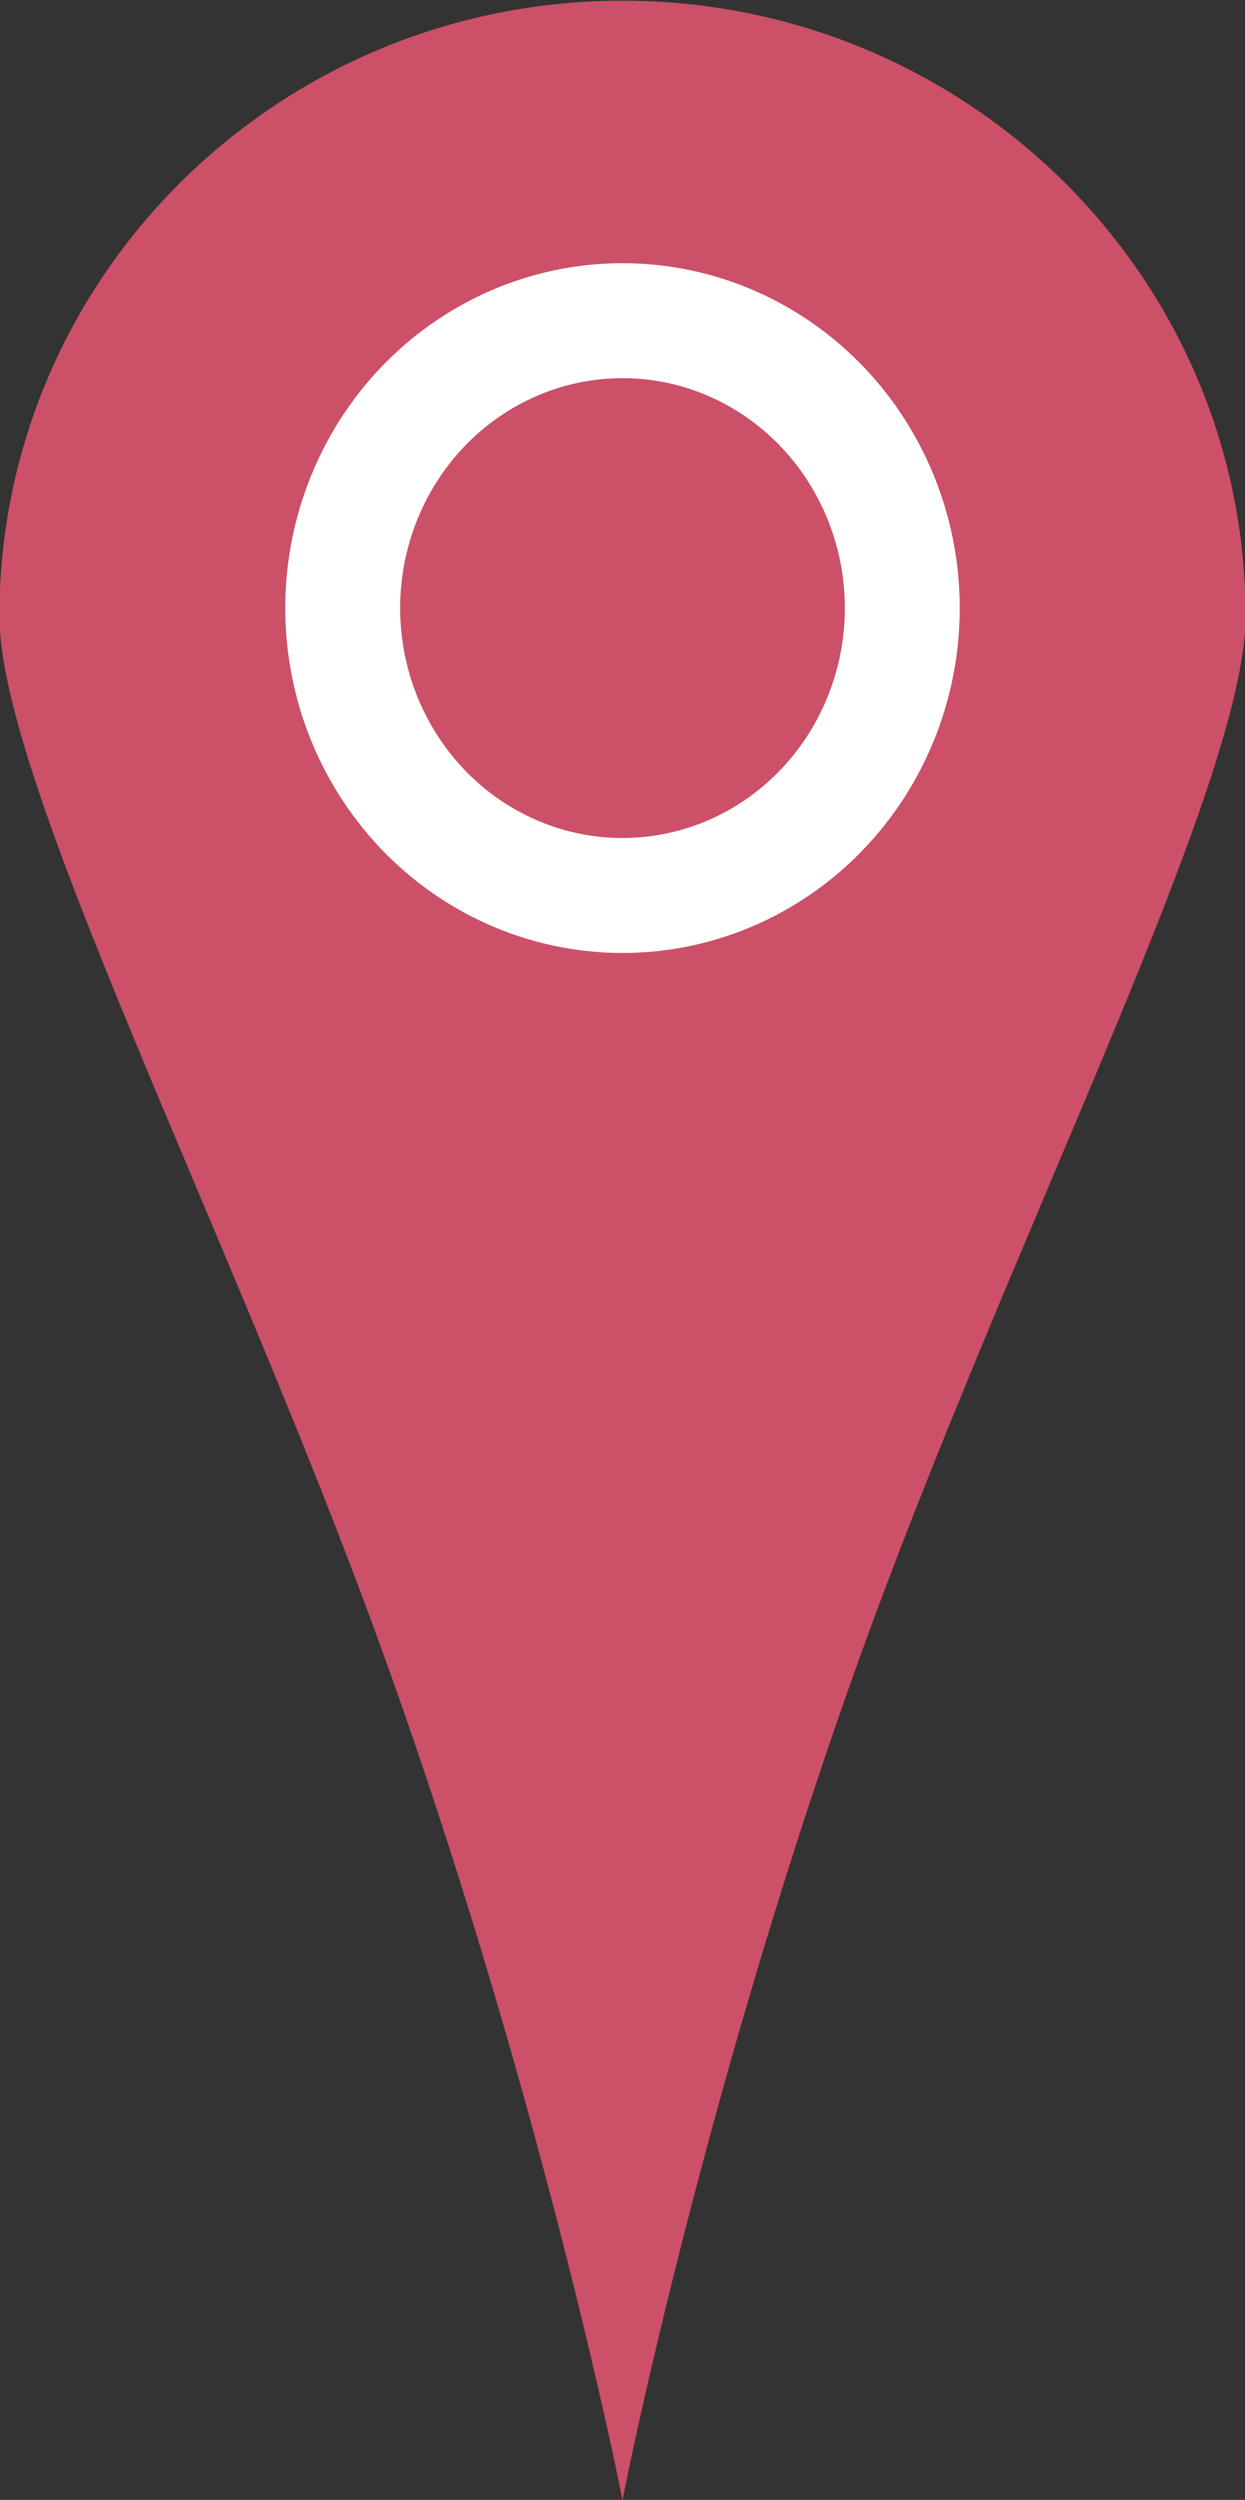
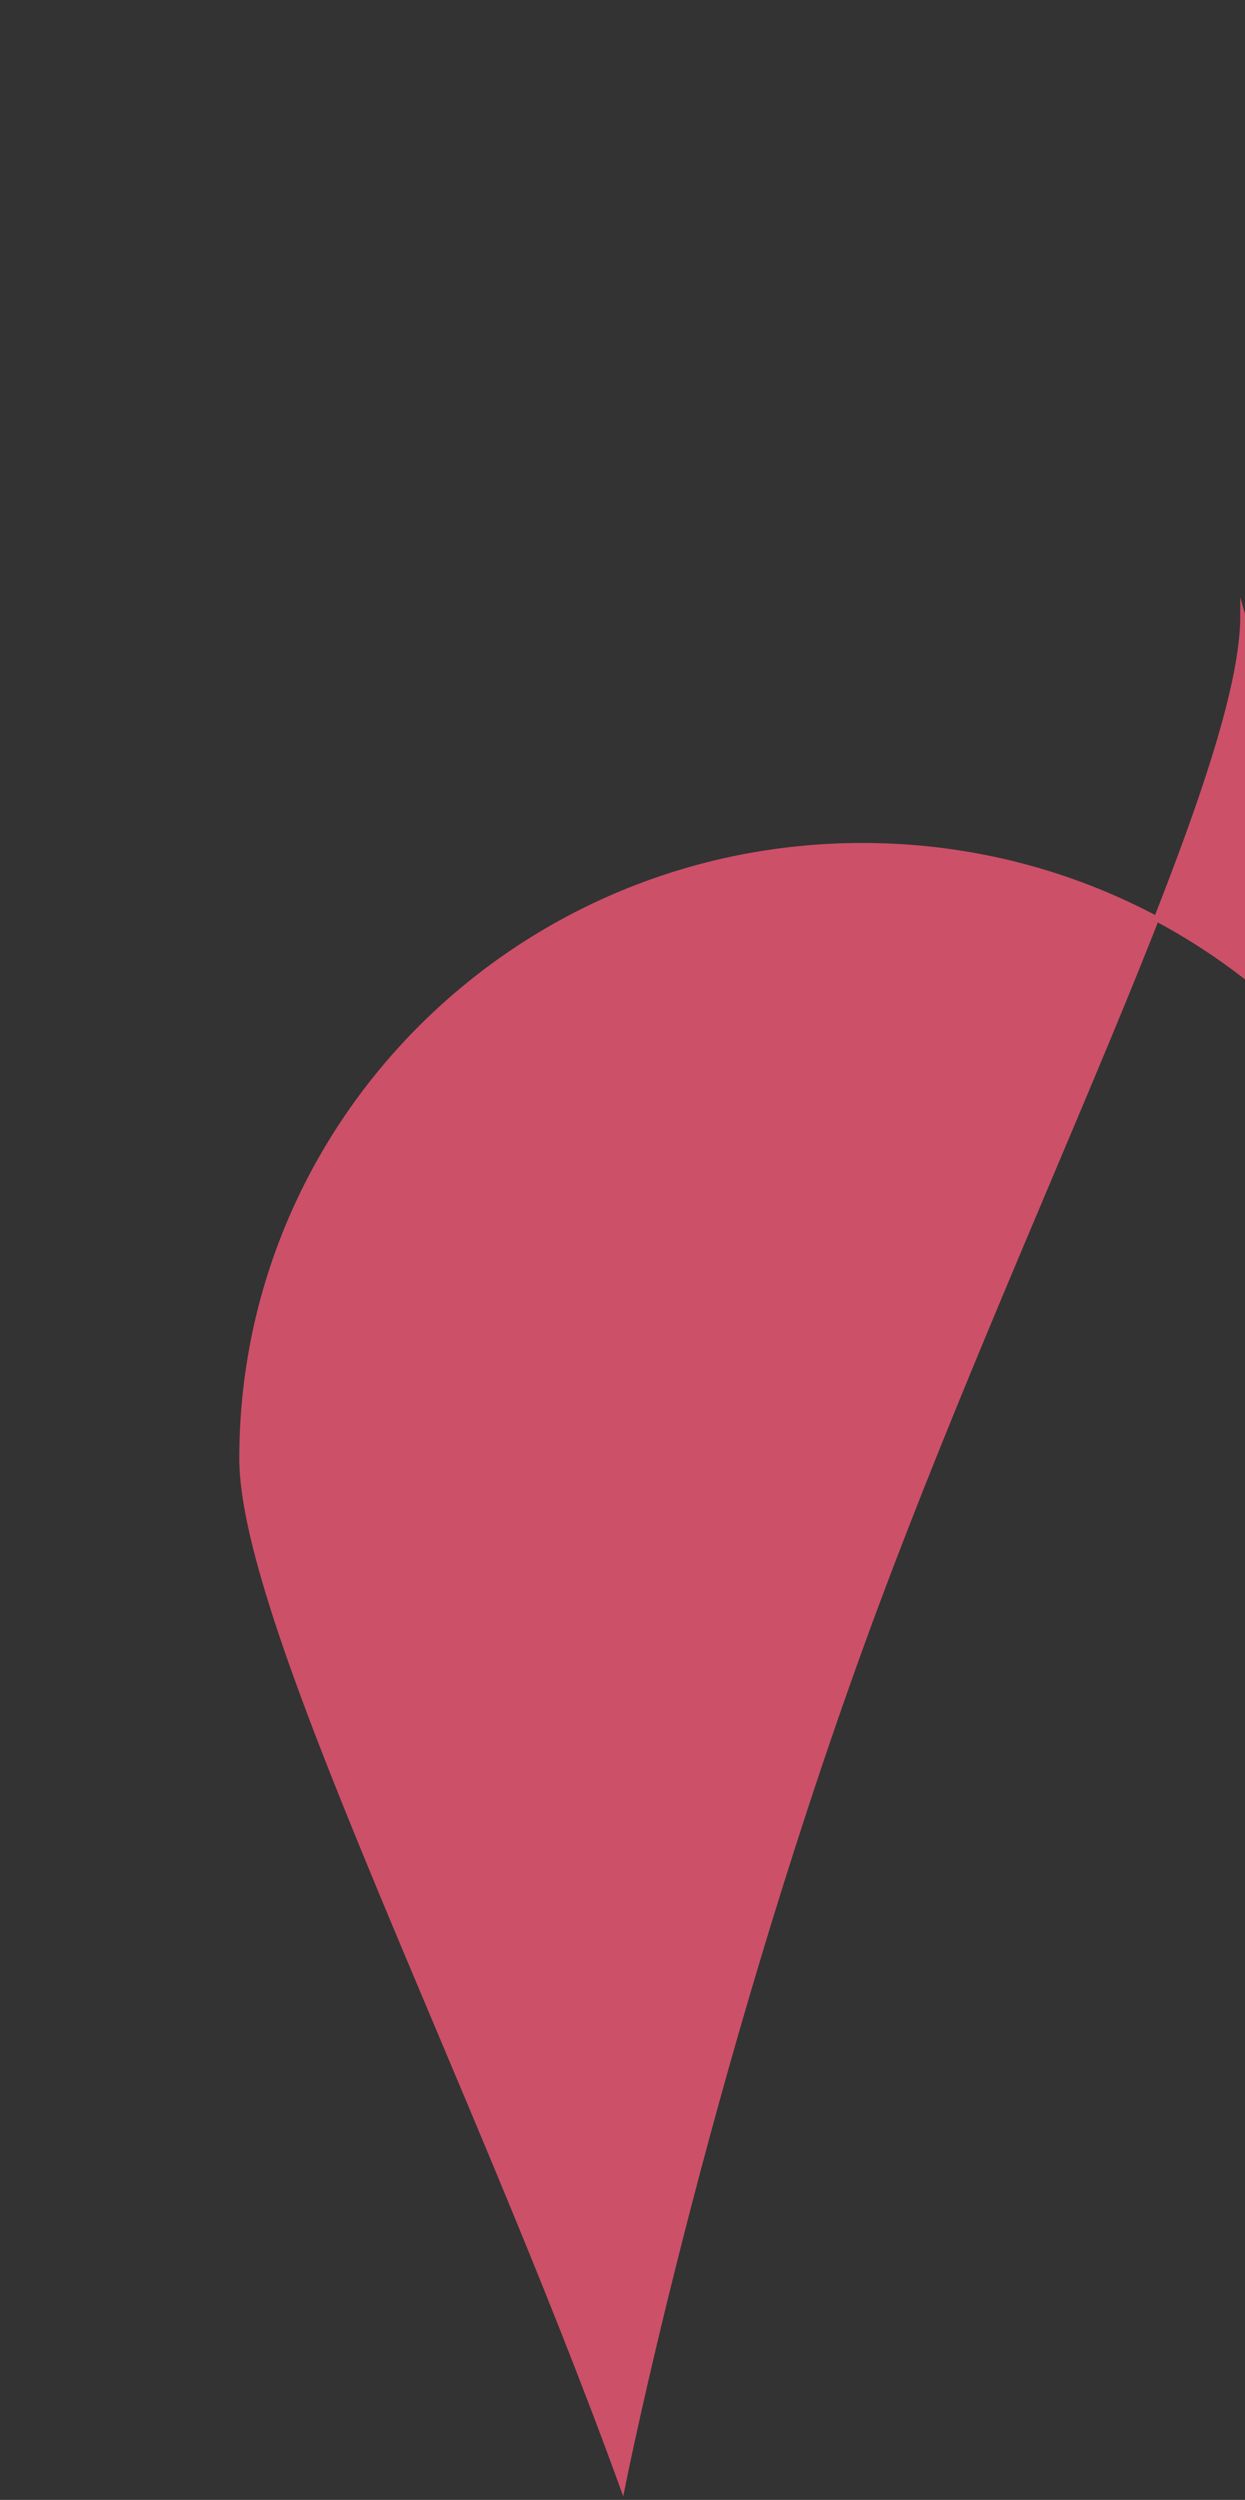
<svg xmlns="http://www.w3.org/2000/svg" fill="#cc5068" height="59.8" preserveAspectRatio="xMidYMid meet" version="1" viewBox="48.1 17.9 29.8 59.8" width="29.8" zoomAndPan="magnify">
  <rect x="48.1" y="17.9" width="29.8" height="59.8" fill="#333333" stroke="none" />
  <g id="change1_1" stroke-miterlimit="10">
-     <path d="m77.85 32.641c0 3.947-5.508 14.63-9.125 24.591-3.803 10.476-5.725 20.148-5.725 20.148s-1.932-9.655-5.741-20.148c-3.611-9.948-9.109-20.65-9.109-24.591 0-8.097 6.648-14.661 14.85-14.661s14.85 6.564 14.85 14.661z" fill="inherit" stroke="#cc5068" stroke-width="0.127" />
-     <ellipse cx="63" cy="32.446" fill="inherit" rx="6.697" ry="6.875" stroke="#ffffff" stroke-width="2.75" />
+     <path d="m77.85 32.641c0 3.947-5.508 14.63-9.125 24.591-3.803 10.476-5.725 20.148-5.725 20.148c-3.611-9.948-9.109-20.65-9.109-24.591 0-8.097 6.648-14.661 14.85-14.661s14.85 6.564 14.85 14.661z" fill="inherit" stroke="#cc5068" stroke-width="0.127" />
  </g>
</svg>